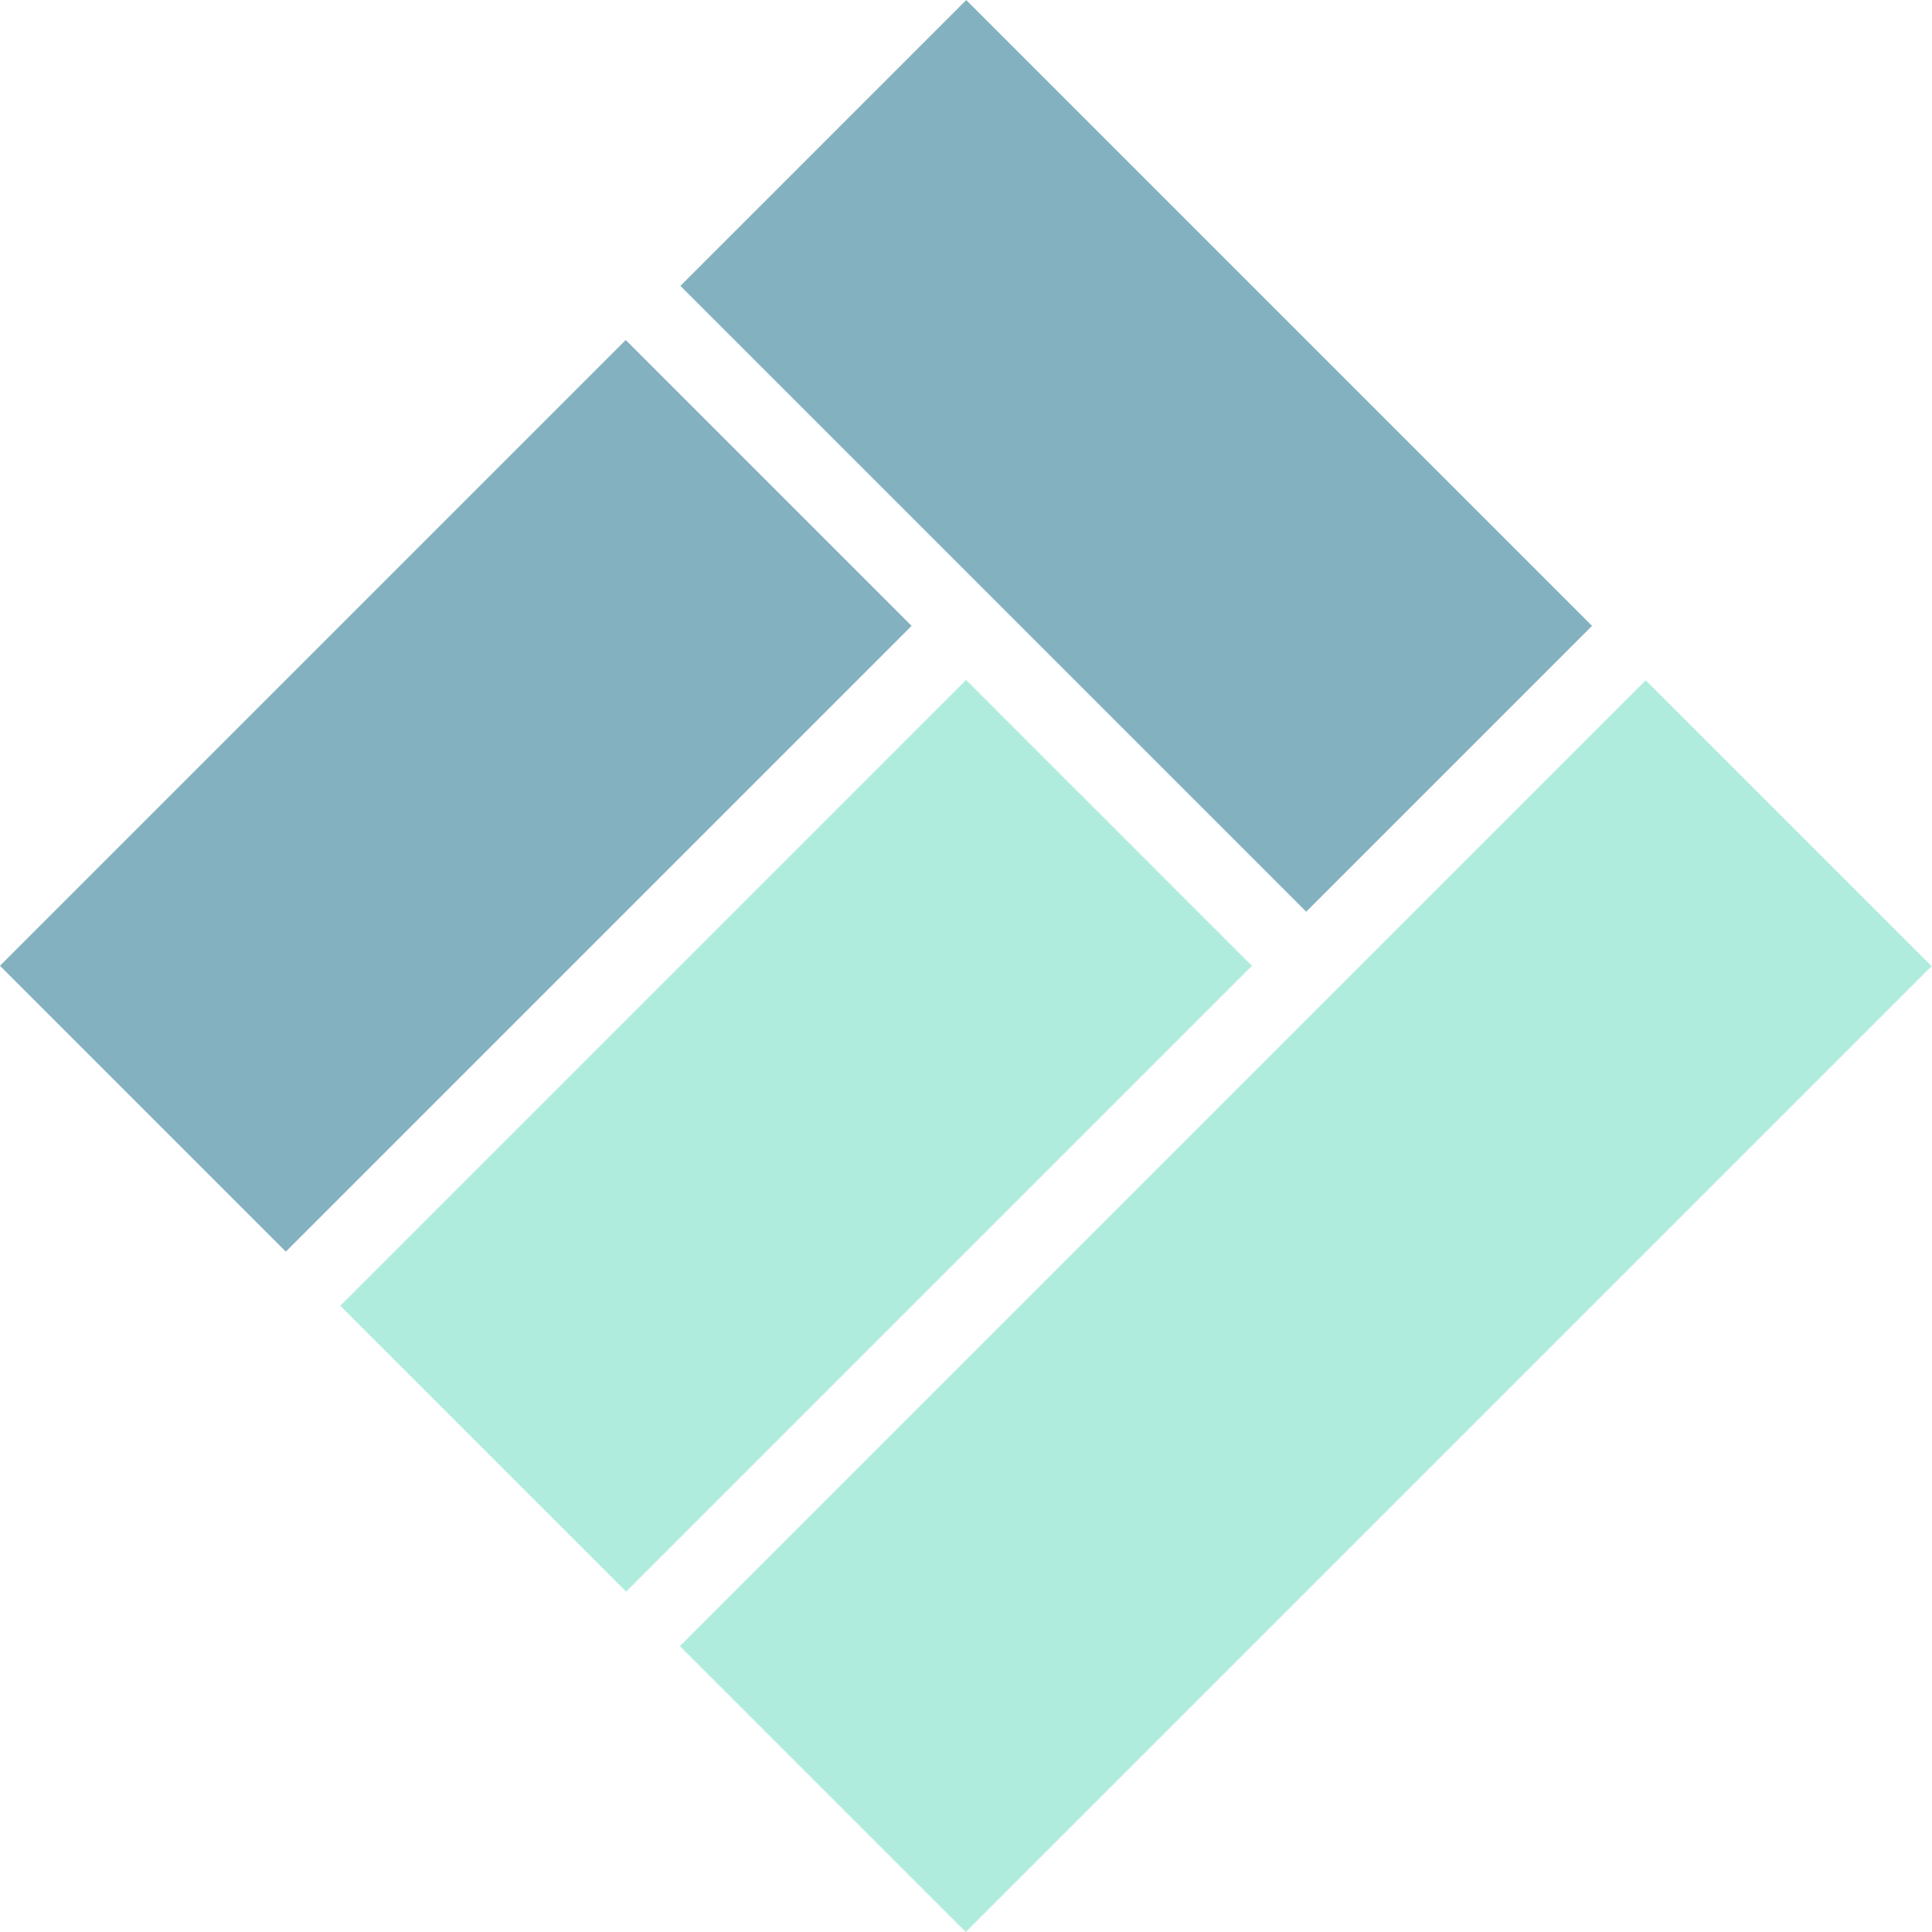
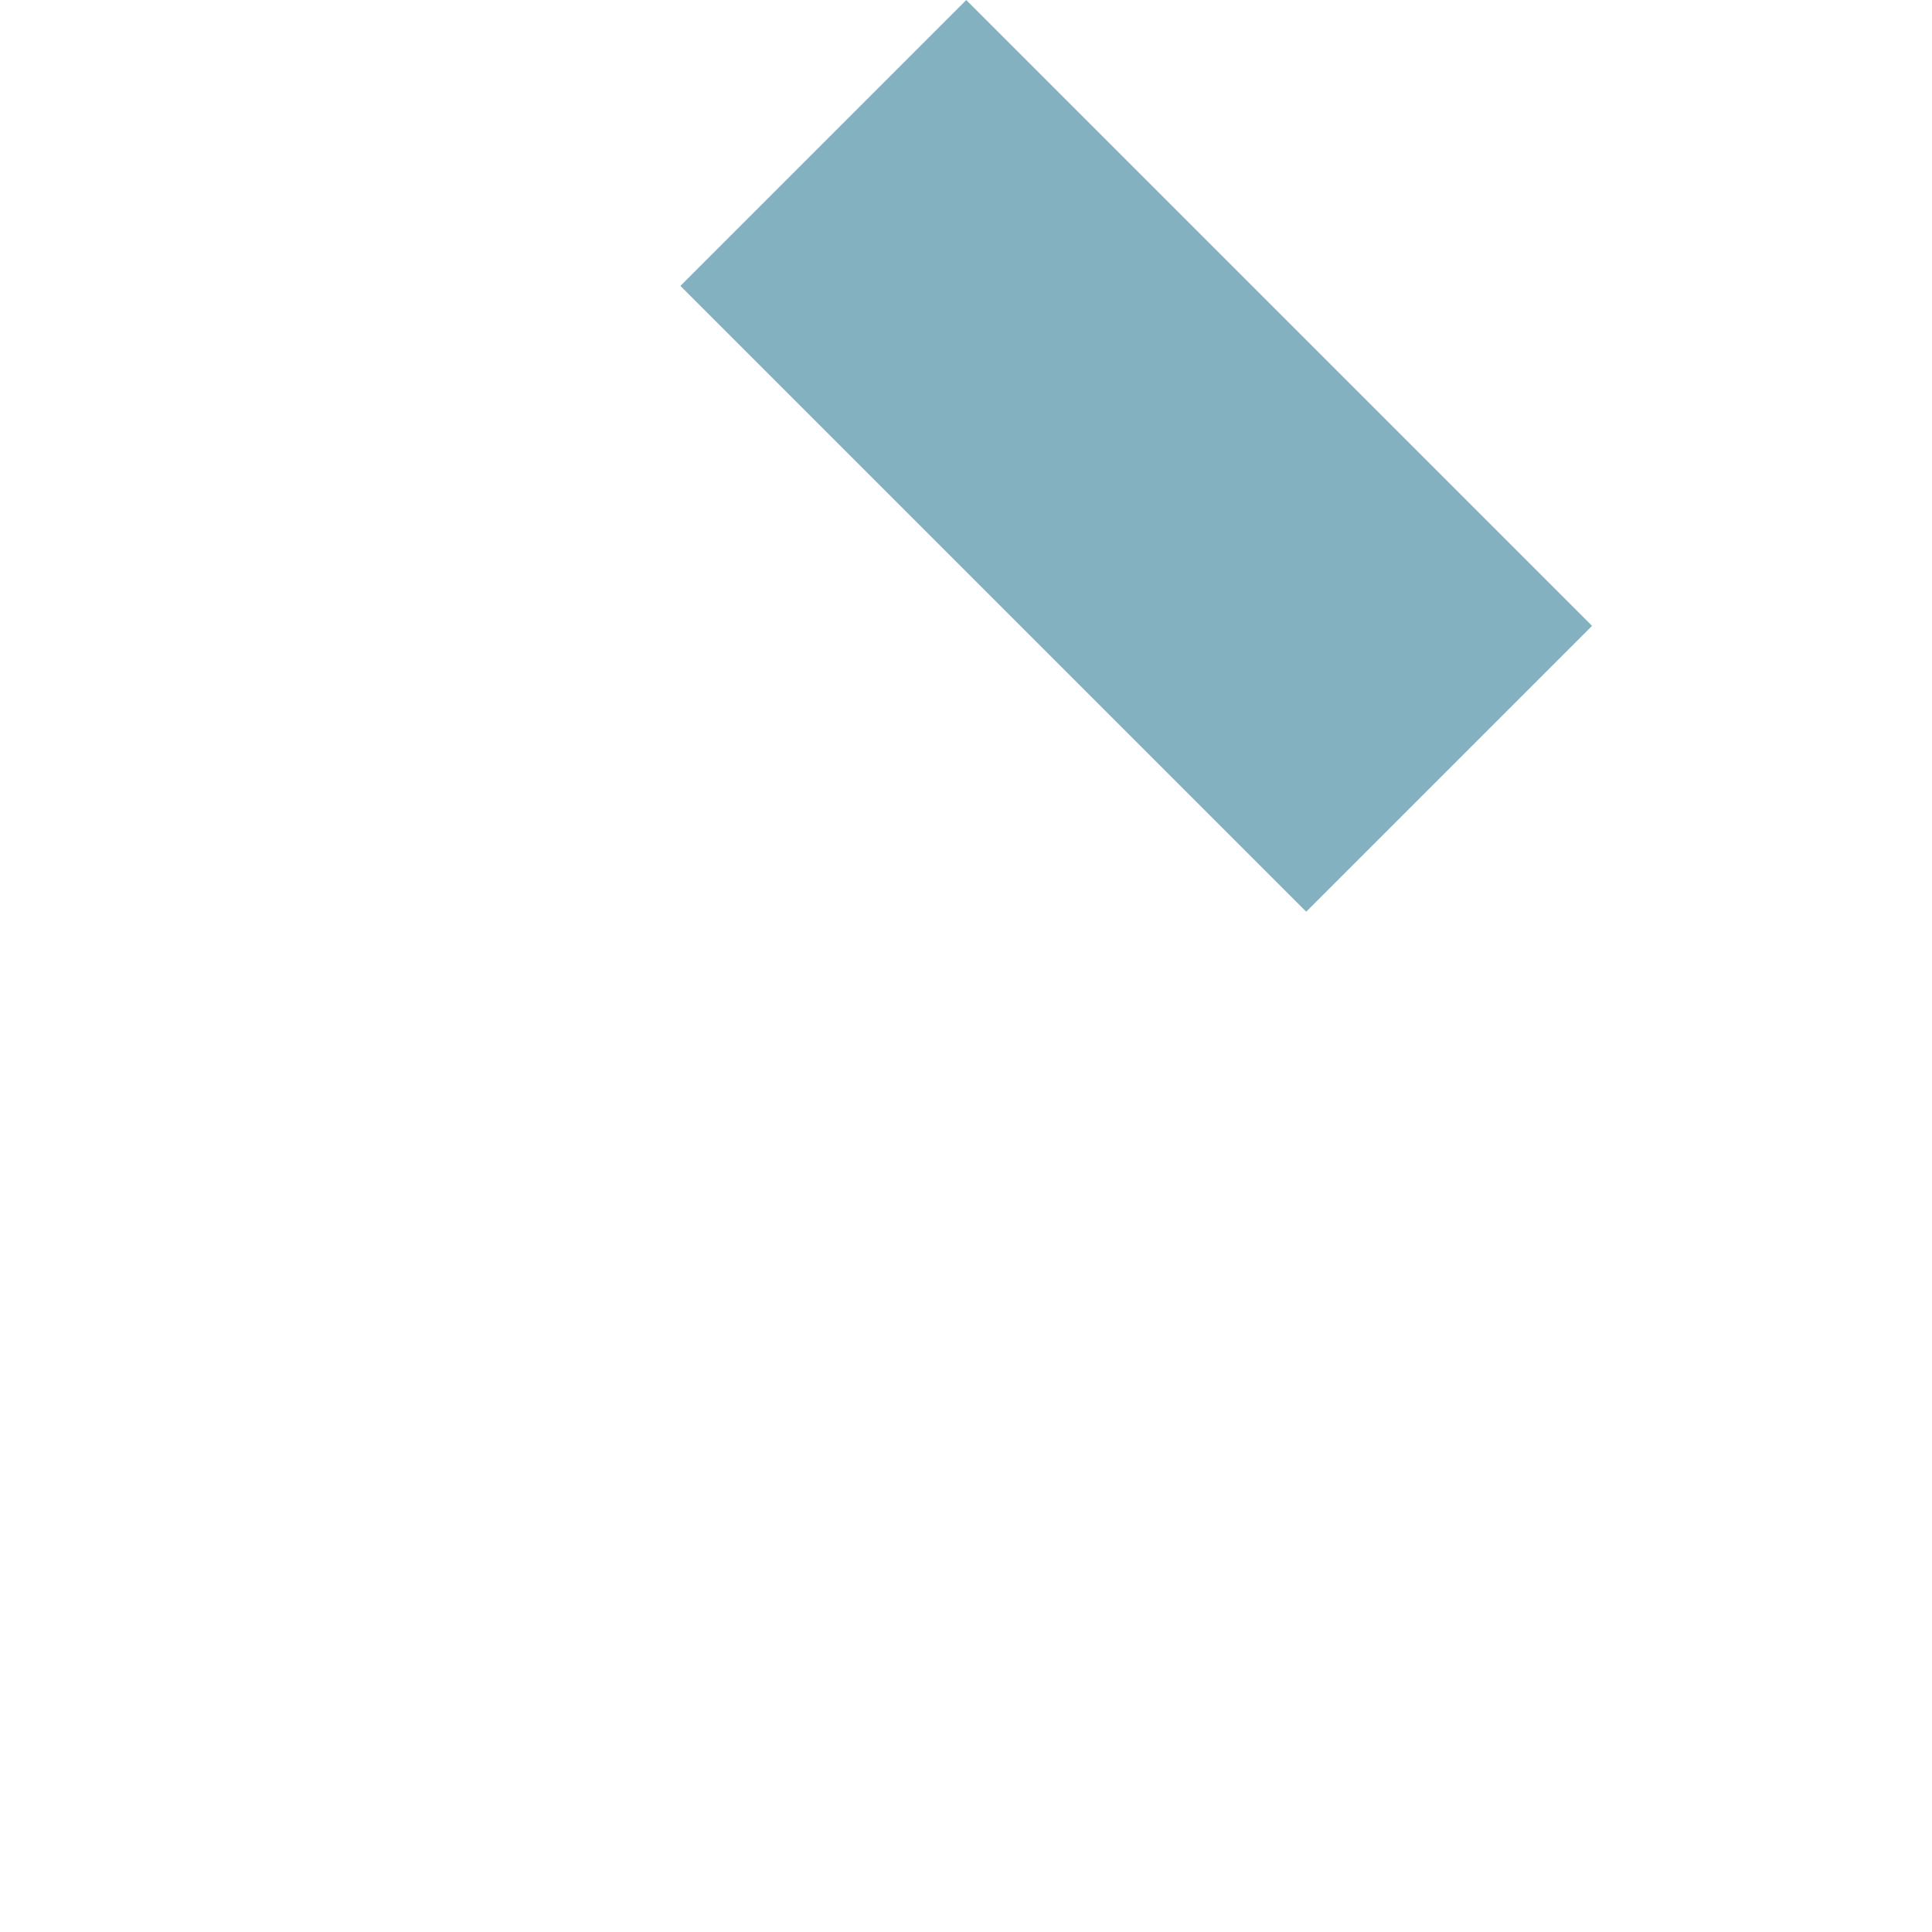
<svg xmlns="http://www.w3.org/2000/svg" version="1.1" id="Layer_1" x="0px" y="0px" width="25.236px" height="25.232px" viewBox="0 0 25.236 25.232" enable-background="new 0 0 25.236 25.232" xml:space="preserve">
  <g>
-     <rect x="0.175" y="7.755" transform="matrix(0.707 -0.707 0.707 0.707 -5.607 7.256)" fill="#83B1BF" width="11.561" height="5.281" />
-     <rect x="14.418" y="8.134" transform="matrix(-0.707 -0.707 0.707 -0.707 17.058 41.18)" fill="#B0ECDE" width="5.282" height="17.844" />
-     <rect x="7.756" y="9.057" transform="matrix(0.707 0.707 -0.707 0.707 13.539 -3.005)" fill="#B0ECDE" width="5.281" height="11.562" />
    <rect x="12.199" y="0.175" transform="matrix(-0.707 0.707 -0.707 -0.707 29.544 -0.326)" fill="#83B1BF" width="5.281" height="11.562" />
  </g>
</svg>